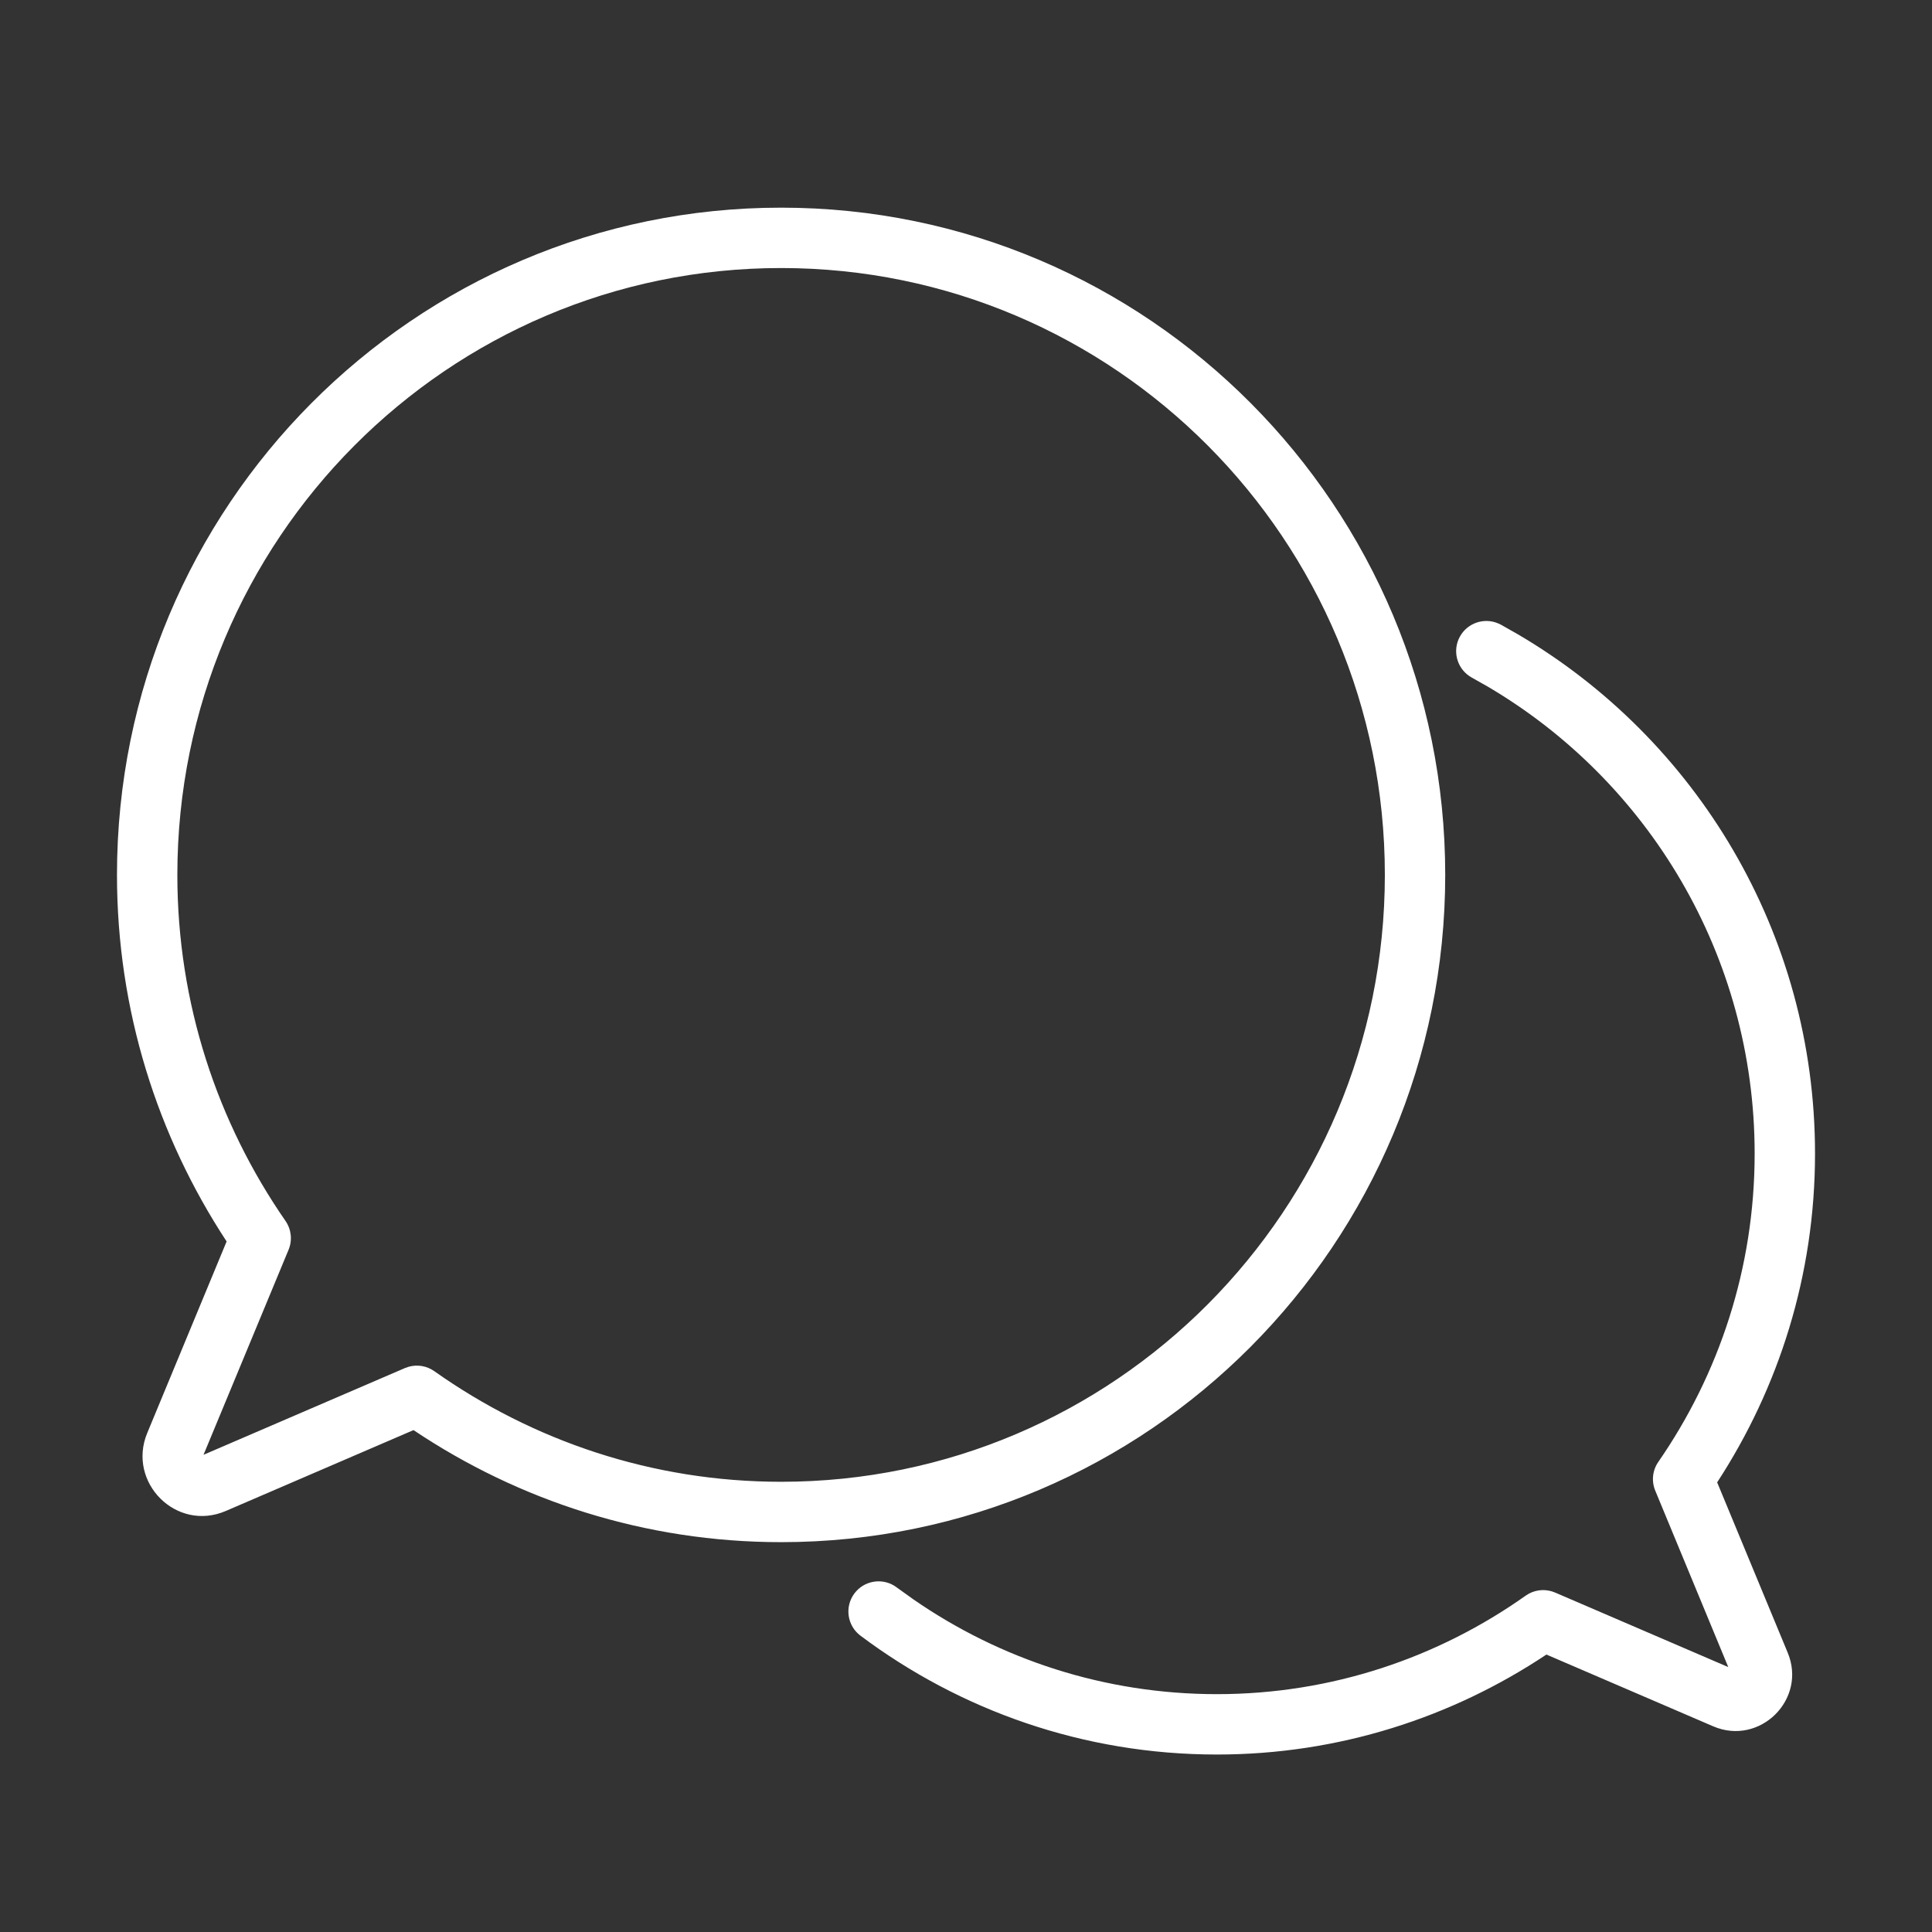
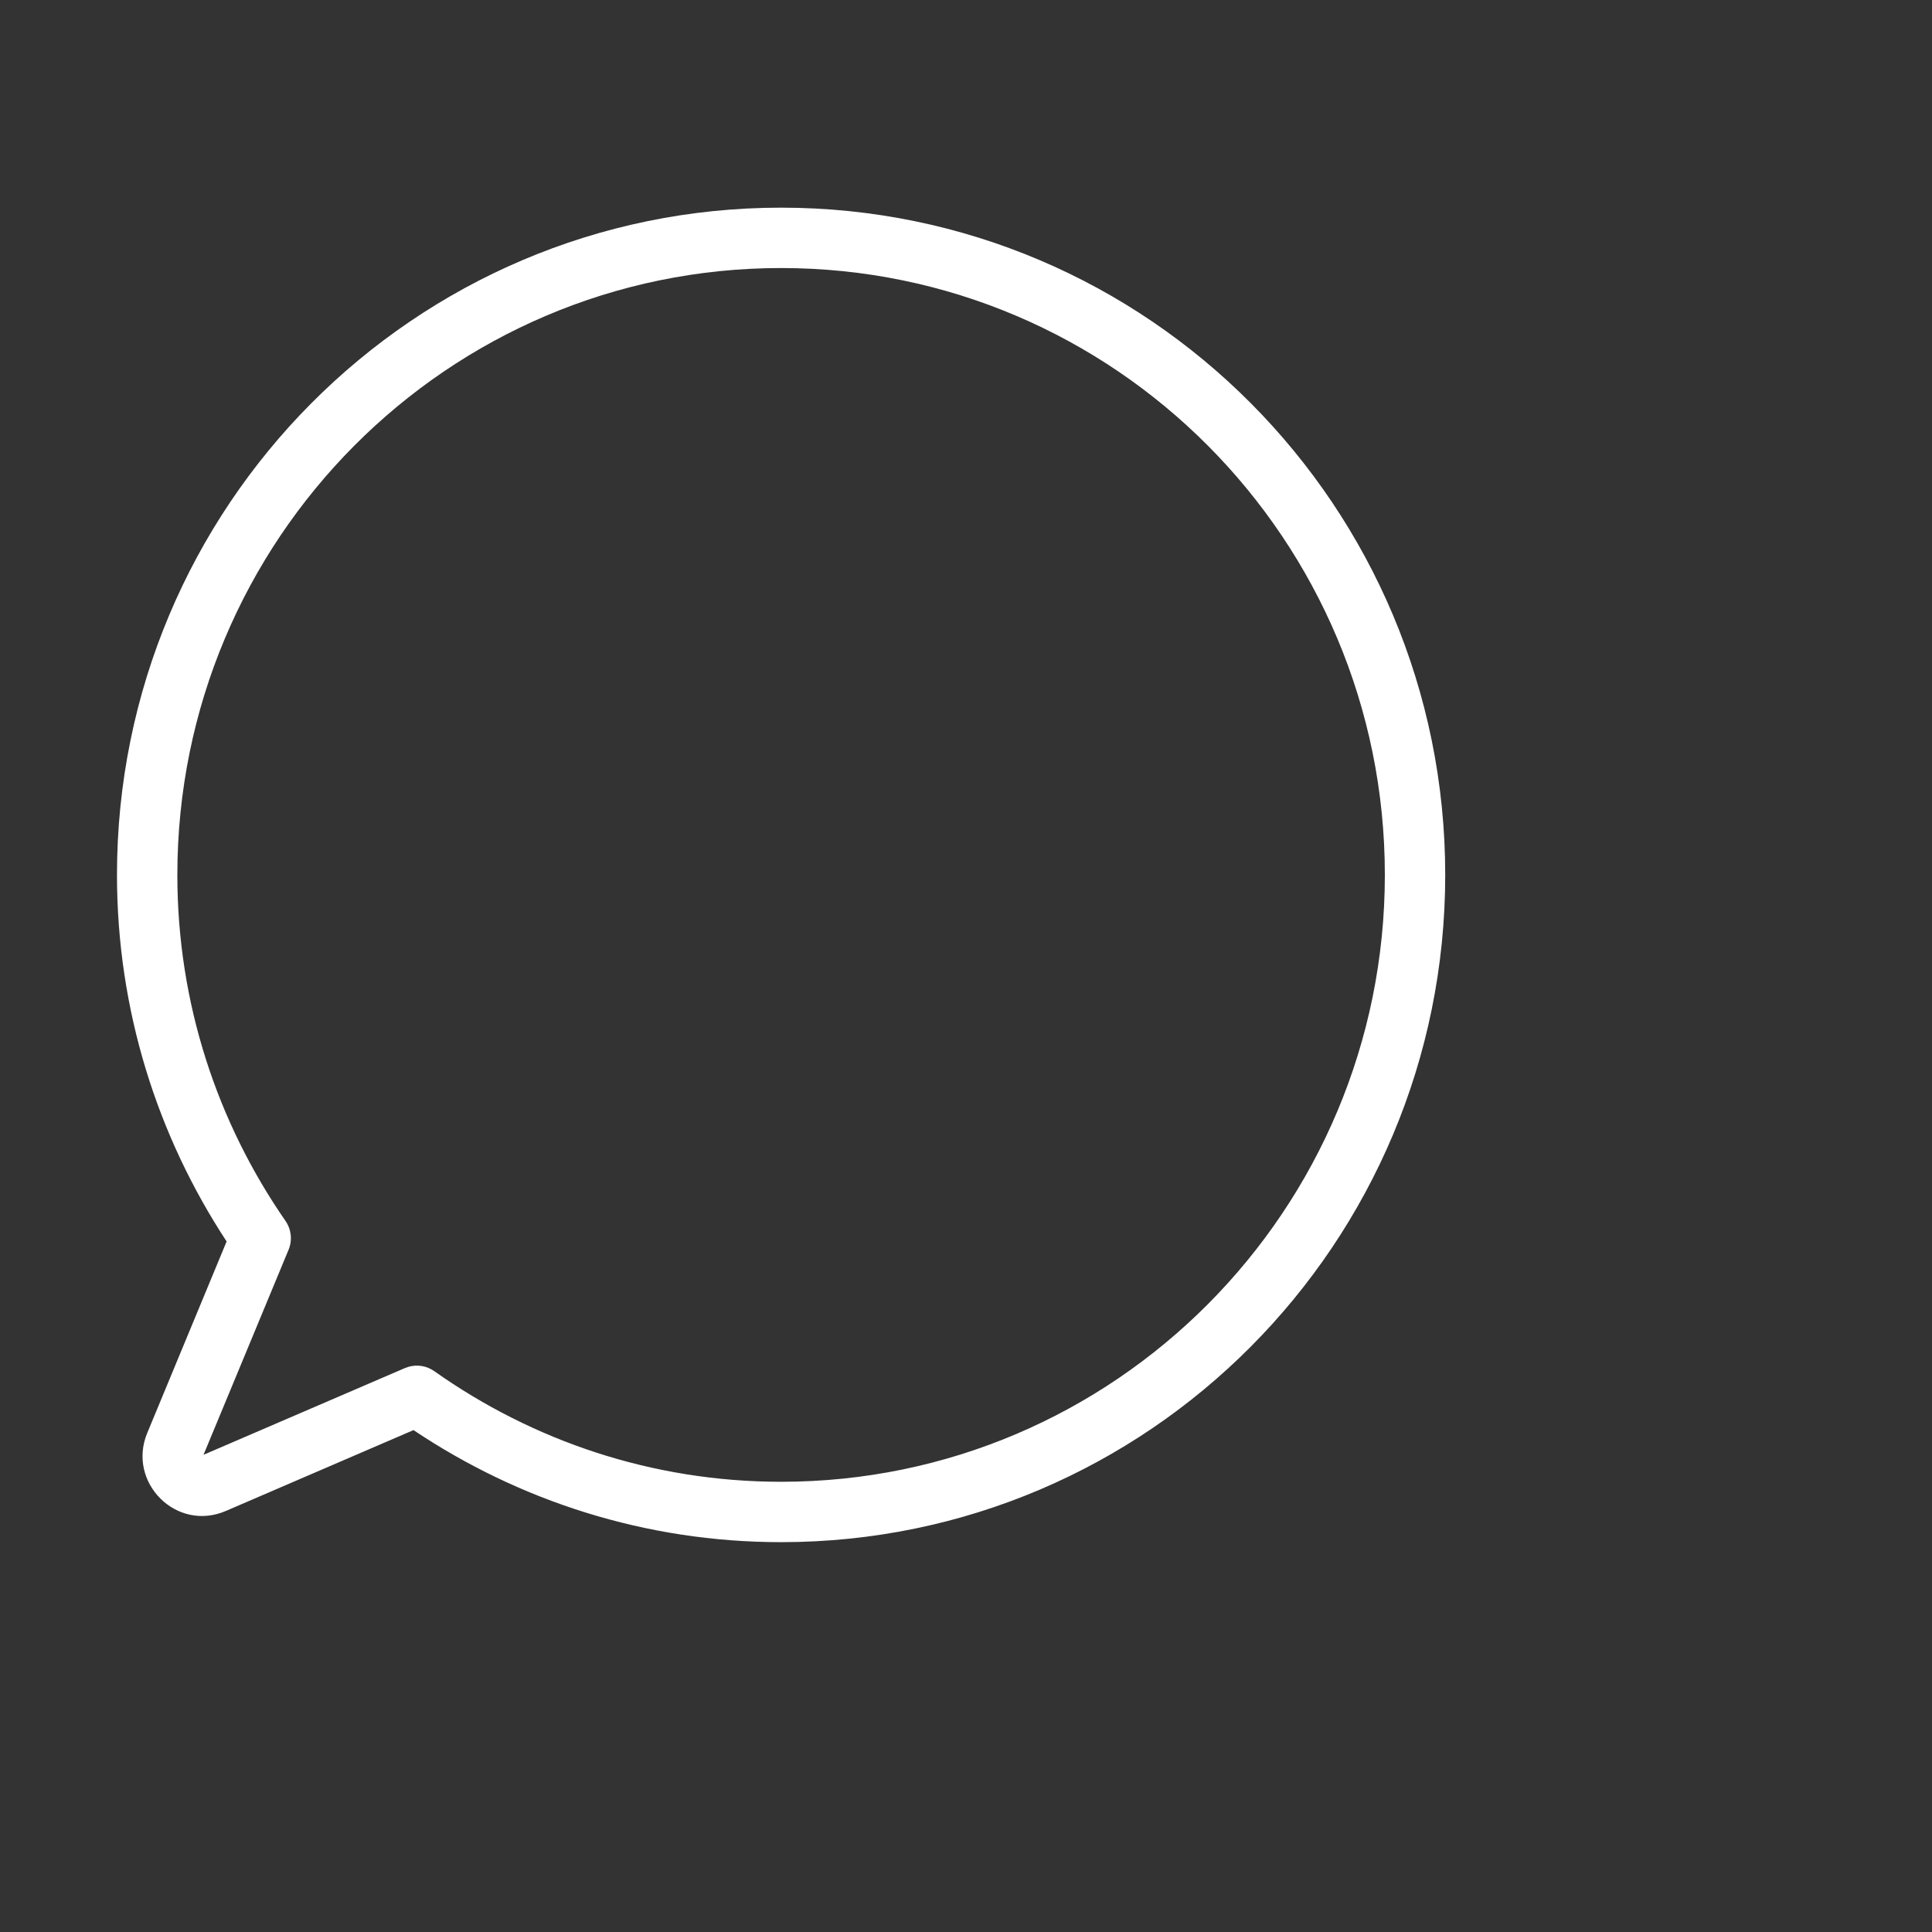
<svg xmlns="http://www.w3.org/2000/svg" width="64" height="64" viewBox="0 0 64 64" fill="none">
  <rect x="0" y="0" width="64" height="64" fill="#333333" stroke="none" />
-   <path d="M48.358 21.093C48.606 20.638 49.155 20.452 49.622 20.648L49.715 20.691L50.29 21.017C56.173 24.474 60.125 30.889 60.125 38.216C60.125 42.239 58.924 45.976 56.883 49.105L59.218 54.742C59.868 56.292 58.295 57.848 56.753 57.187L51.227 54.809C48.102 56.891 44.35 58.121 40.312 58.121C35.888 58.121 31.803 56.656 28.504 54.184C28.062 53.852 27.973 53.226 28.304 52.784C28.614 52.37 29.184 52.265 29.618 52.526L29.703 52.584L30.268 52.989C33.129 54.965 36.586 56.121 40.312 56.121C44.121 56.121 47.648 54.907 50.54 52.858L50.65 52.79C50.916 52.649 51.233 52.635 51.514 52.755L57.251 55.224L54.832 49.379C54.702 49.065 54.74 48.706 54.934 48.427C56.94 45.527 58.125 42.014 58.125 38.216C58.125 31.624 54.571 25.852 49.277 22.741L48.76 22.449L48.672 22.395C48.254 22.11 48.111 21.547 48.358 21.093Z" fill="white" />
  <path fill-rule="evenodd" clip-rule="evenodd" d="M25.875 6.879C38.03 6.879 47.875 16.78 47.875 28.982C47.875 41.185 38.03 51.086 25.875 51.086C21.367 51.086 17.184 49.71 13.698 47.374L7.482 50.052C5.838 50.76 4.202 49.1 4.877 47.471L7.507 41.125C5.219 37.64 3.875 33.471 3.875 28.982C3.875 16.78 13.72 6.879 25.875 6.879ZM25.875 8.879C14.834 8.879 5.875 17.875 5.875 28.982C5.875 33.246 7.205 37.192 9.458 40.446C9.651 40.726 9.69 41.084 9.56 41.398L6.742 48.192L13.414 45.319L13.536 45.276C13.825 45.194 14.138 45.246 14.387 45.422C17.641 47.724 21.597 49.086 25.875 49.086C36.916 49.086 45.875 40.09 45.875 28.982C45.875 17.875 36.916 8.879 25.875 8.879Z" fill="white" />
</svg>